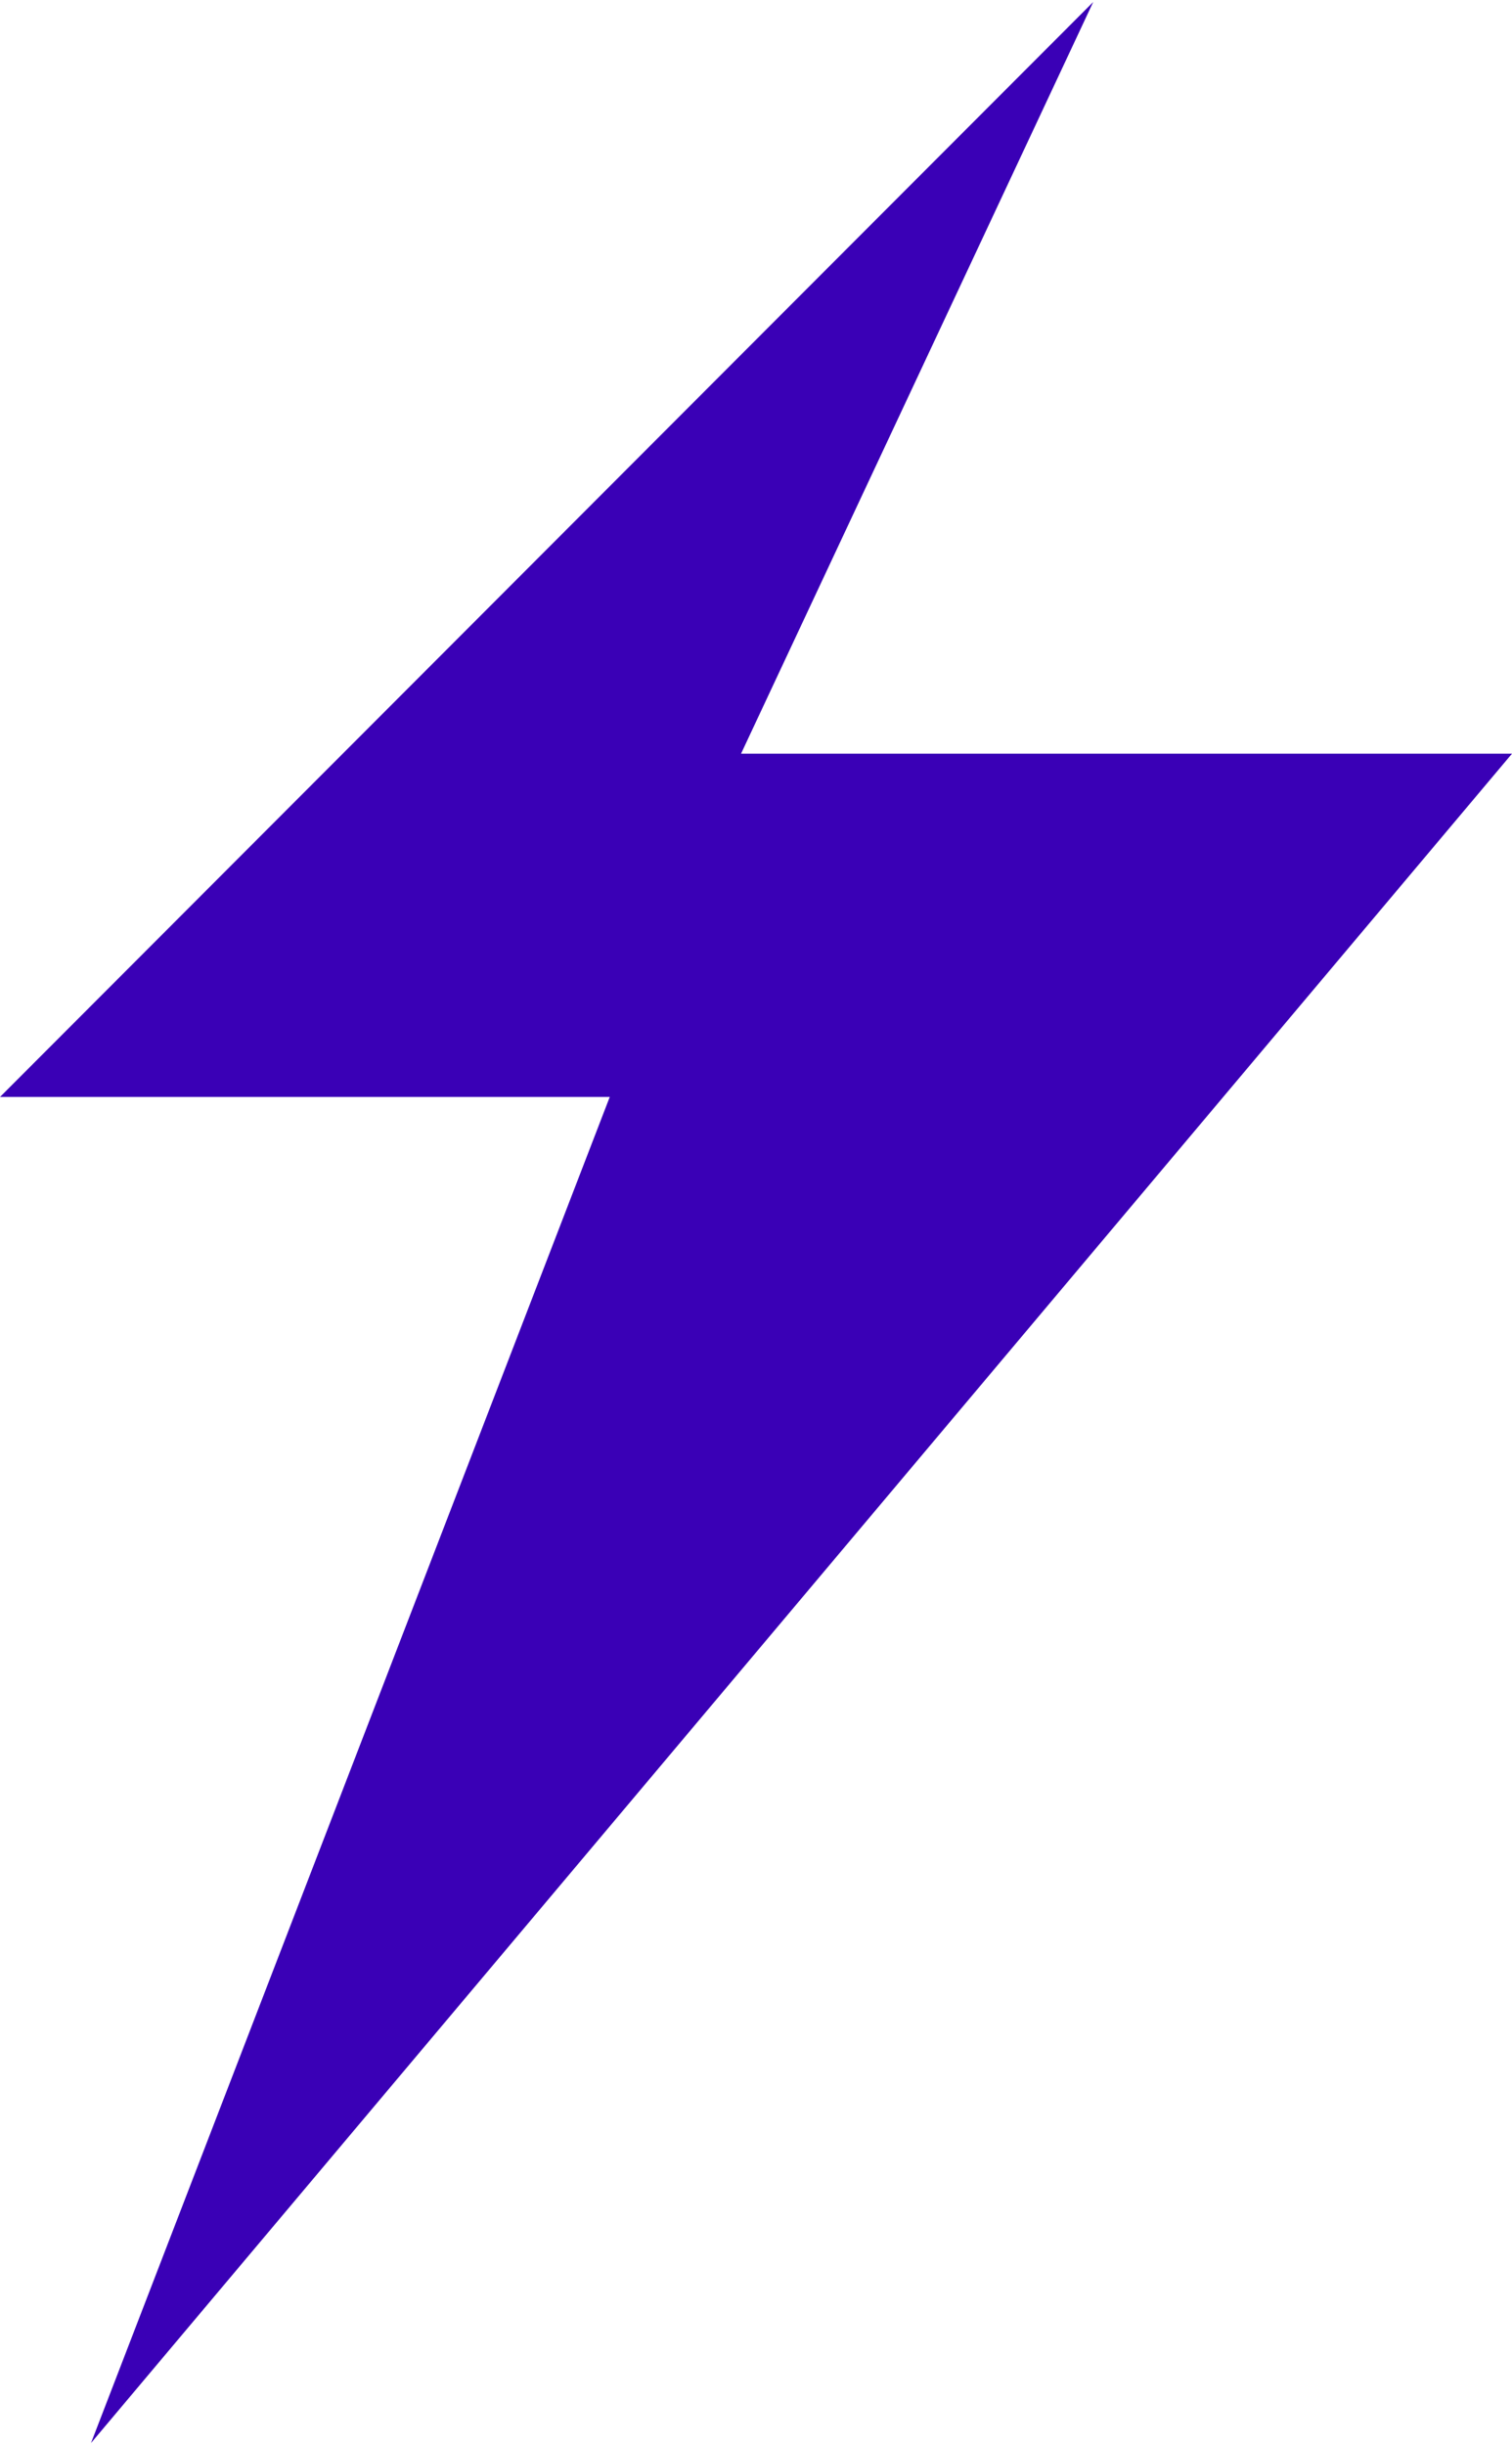
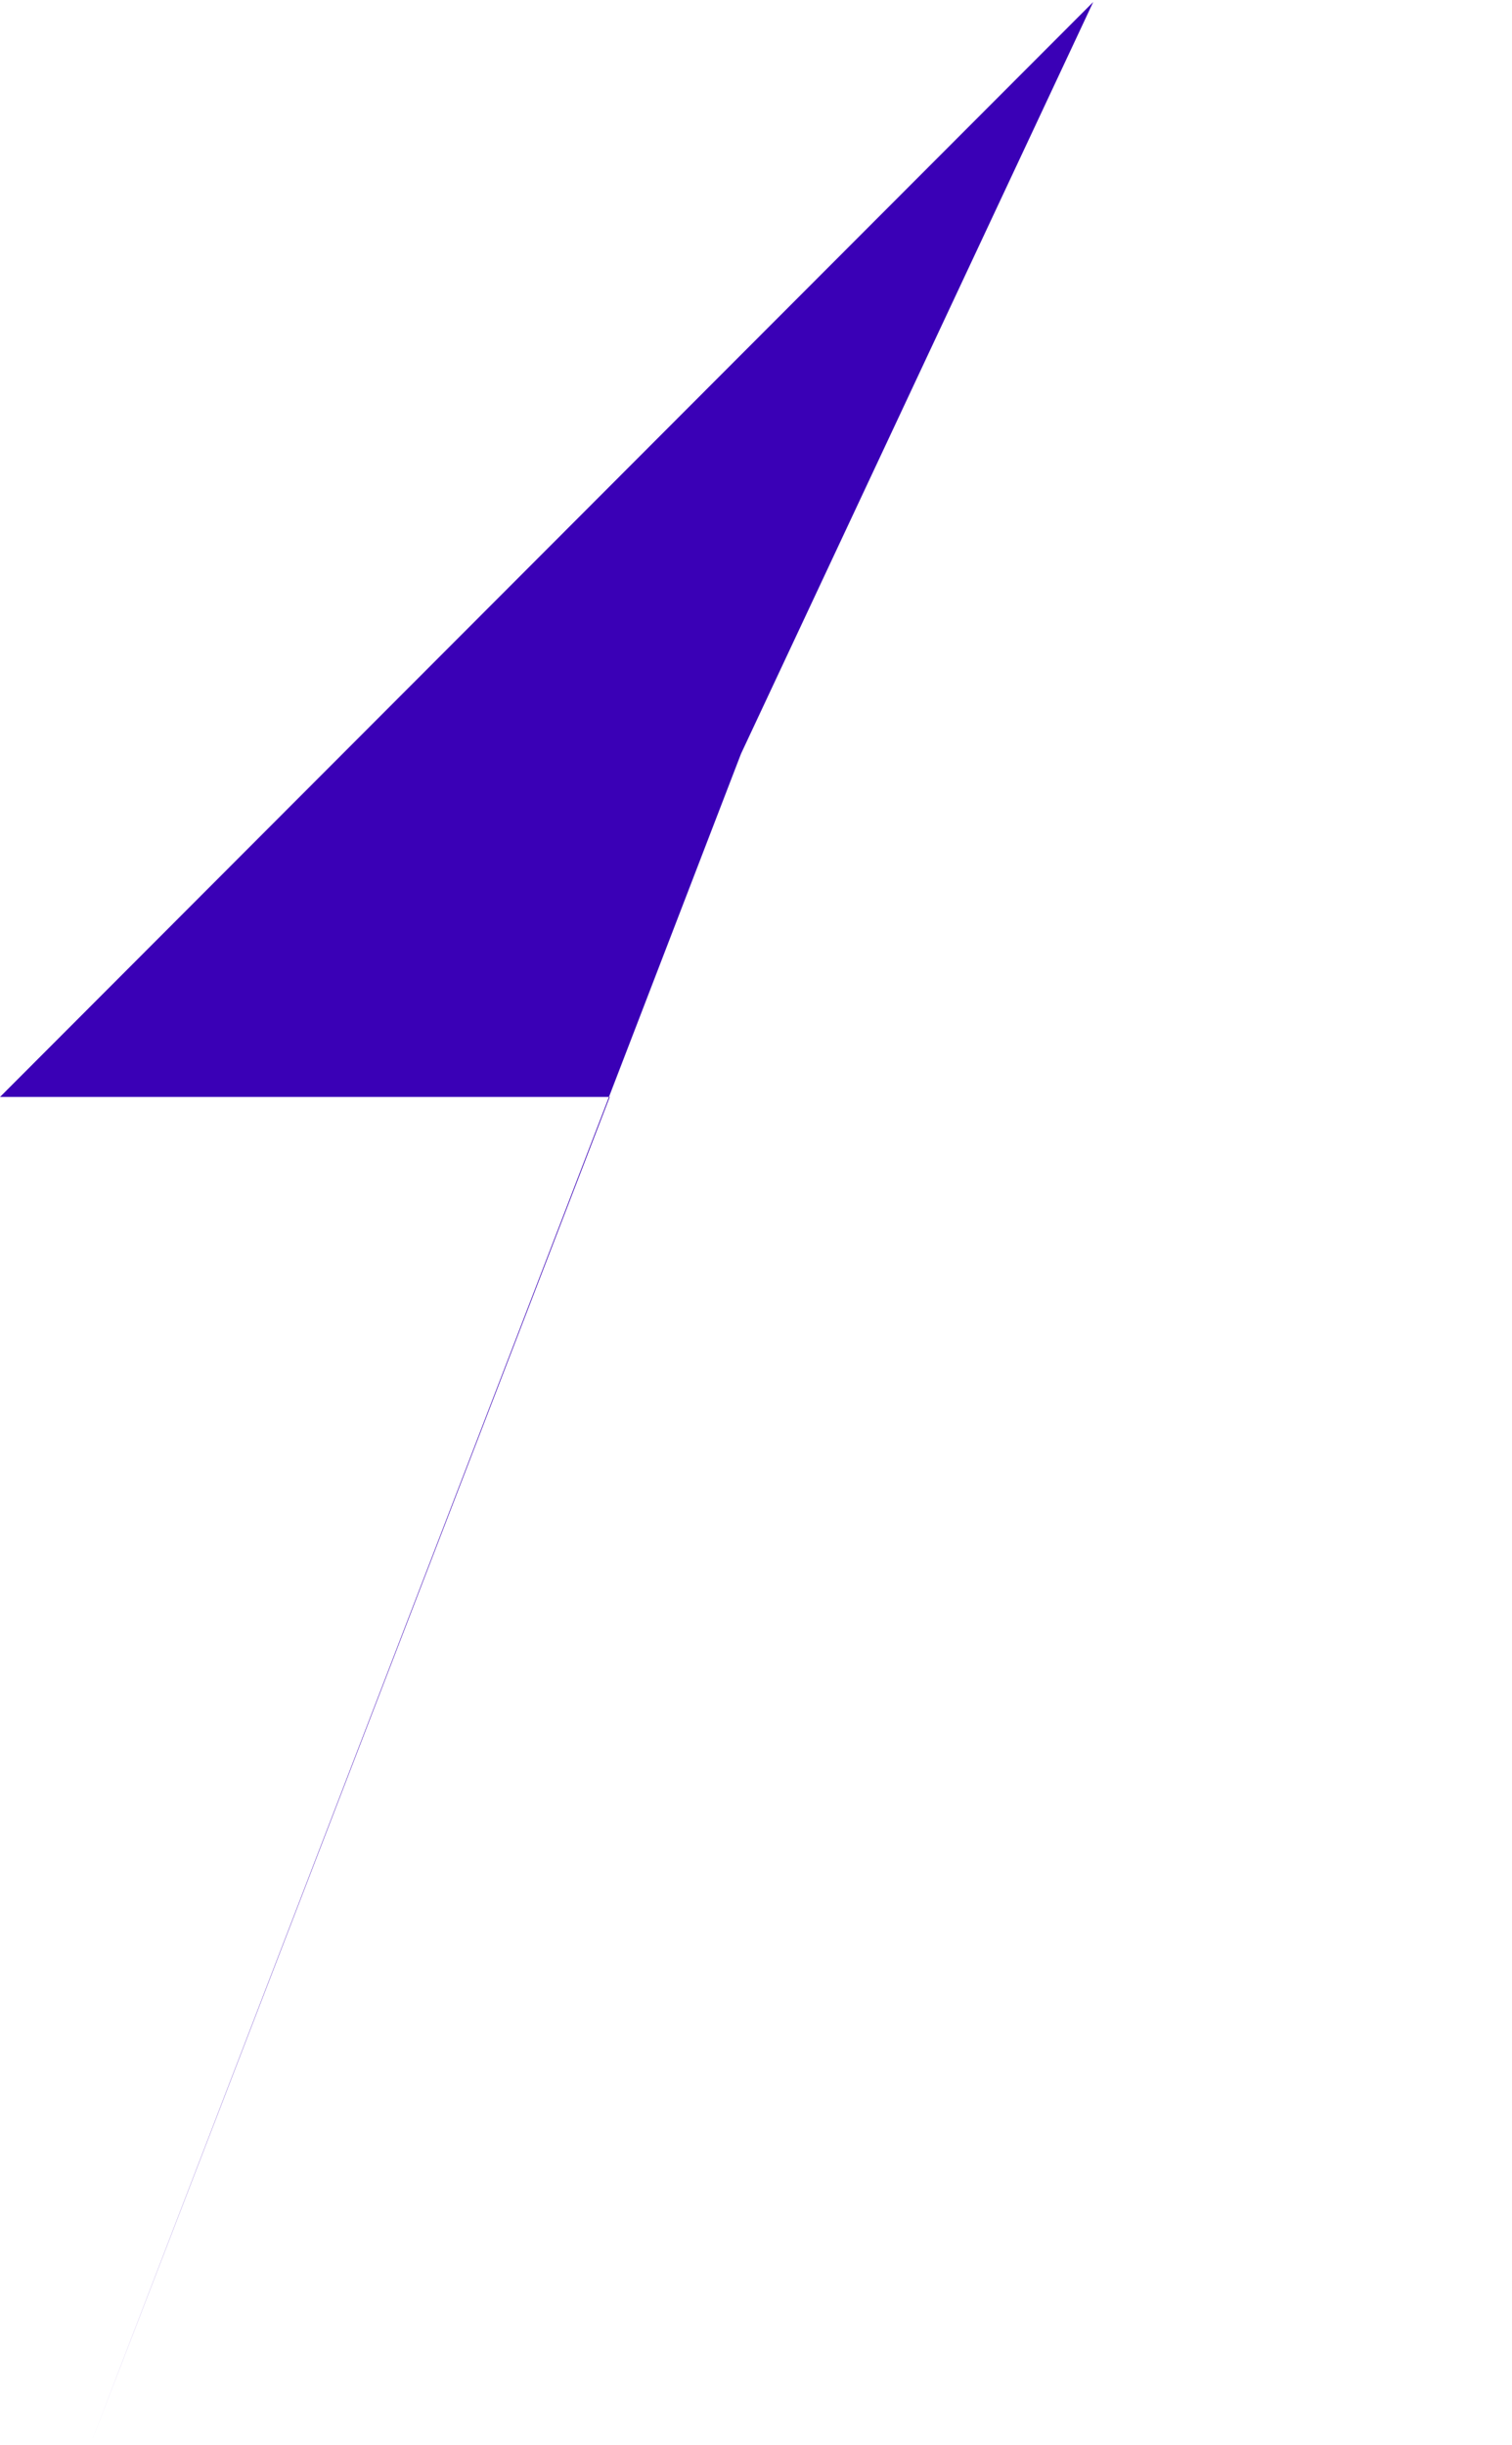
<svg xmlns="http://www.w3.org/2000/svg" width="214" height="346" viewBox="0 0 214 346" fill="none">
-   <path d="M104.884 106.653H214L12.88 345.718L86.3 155.234H0L154.73 0.281L104.884 106.653Z" fill="#3A00B6" />
+   <path d="M104.884 106.653L12.88 345.718L86.3 155.234H0L154.73 0.281L104.884 106.653Z" fill="#3A00B6" />
</svg>